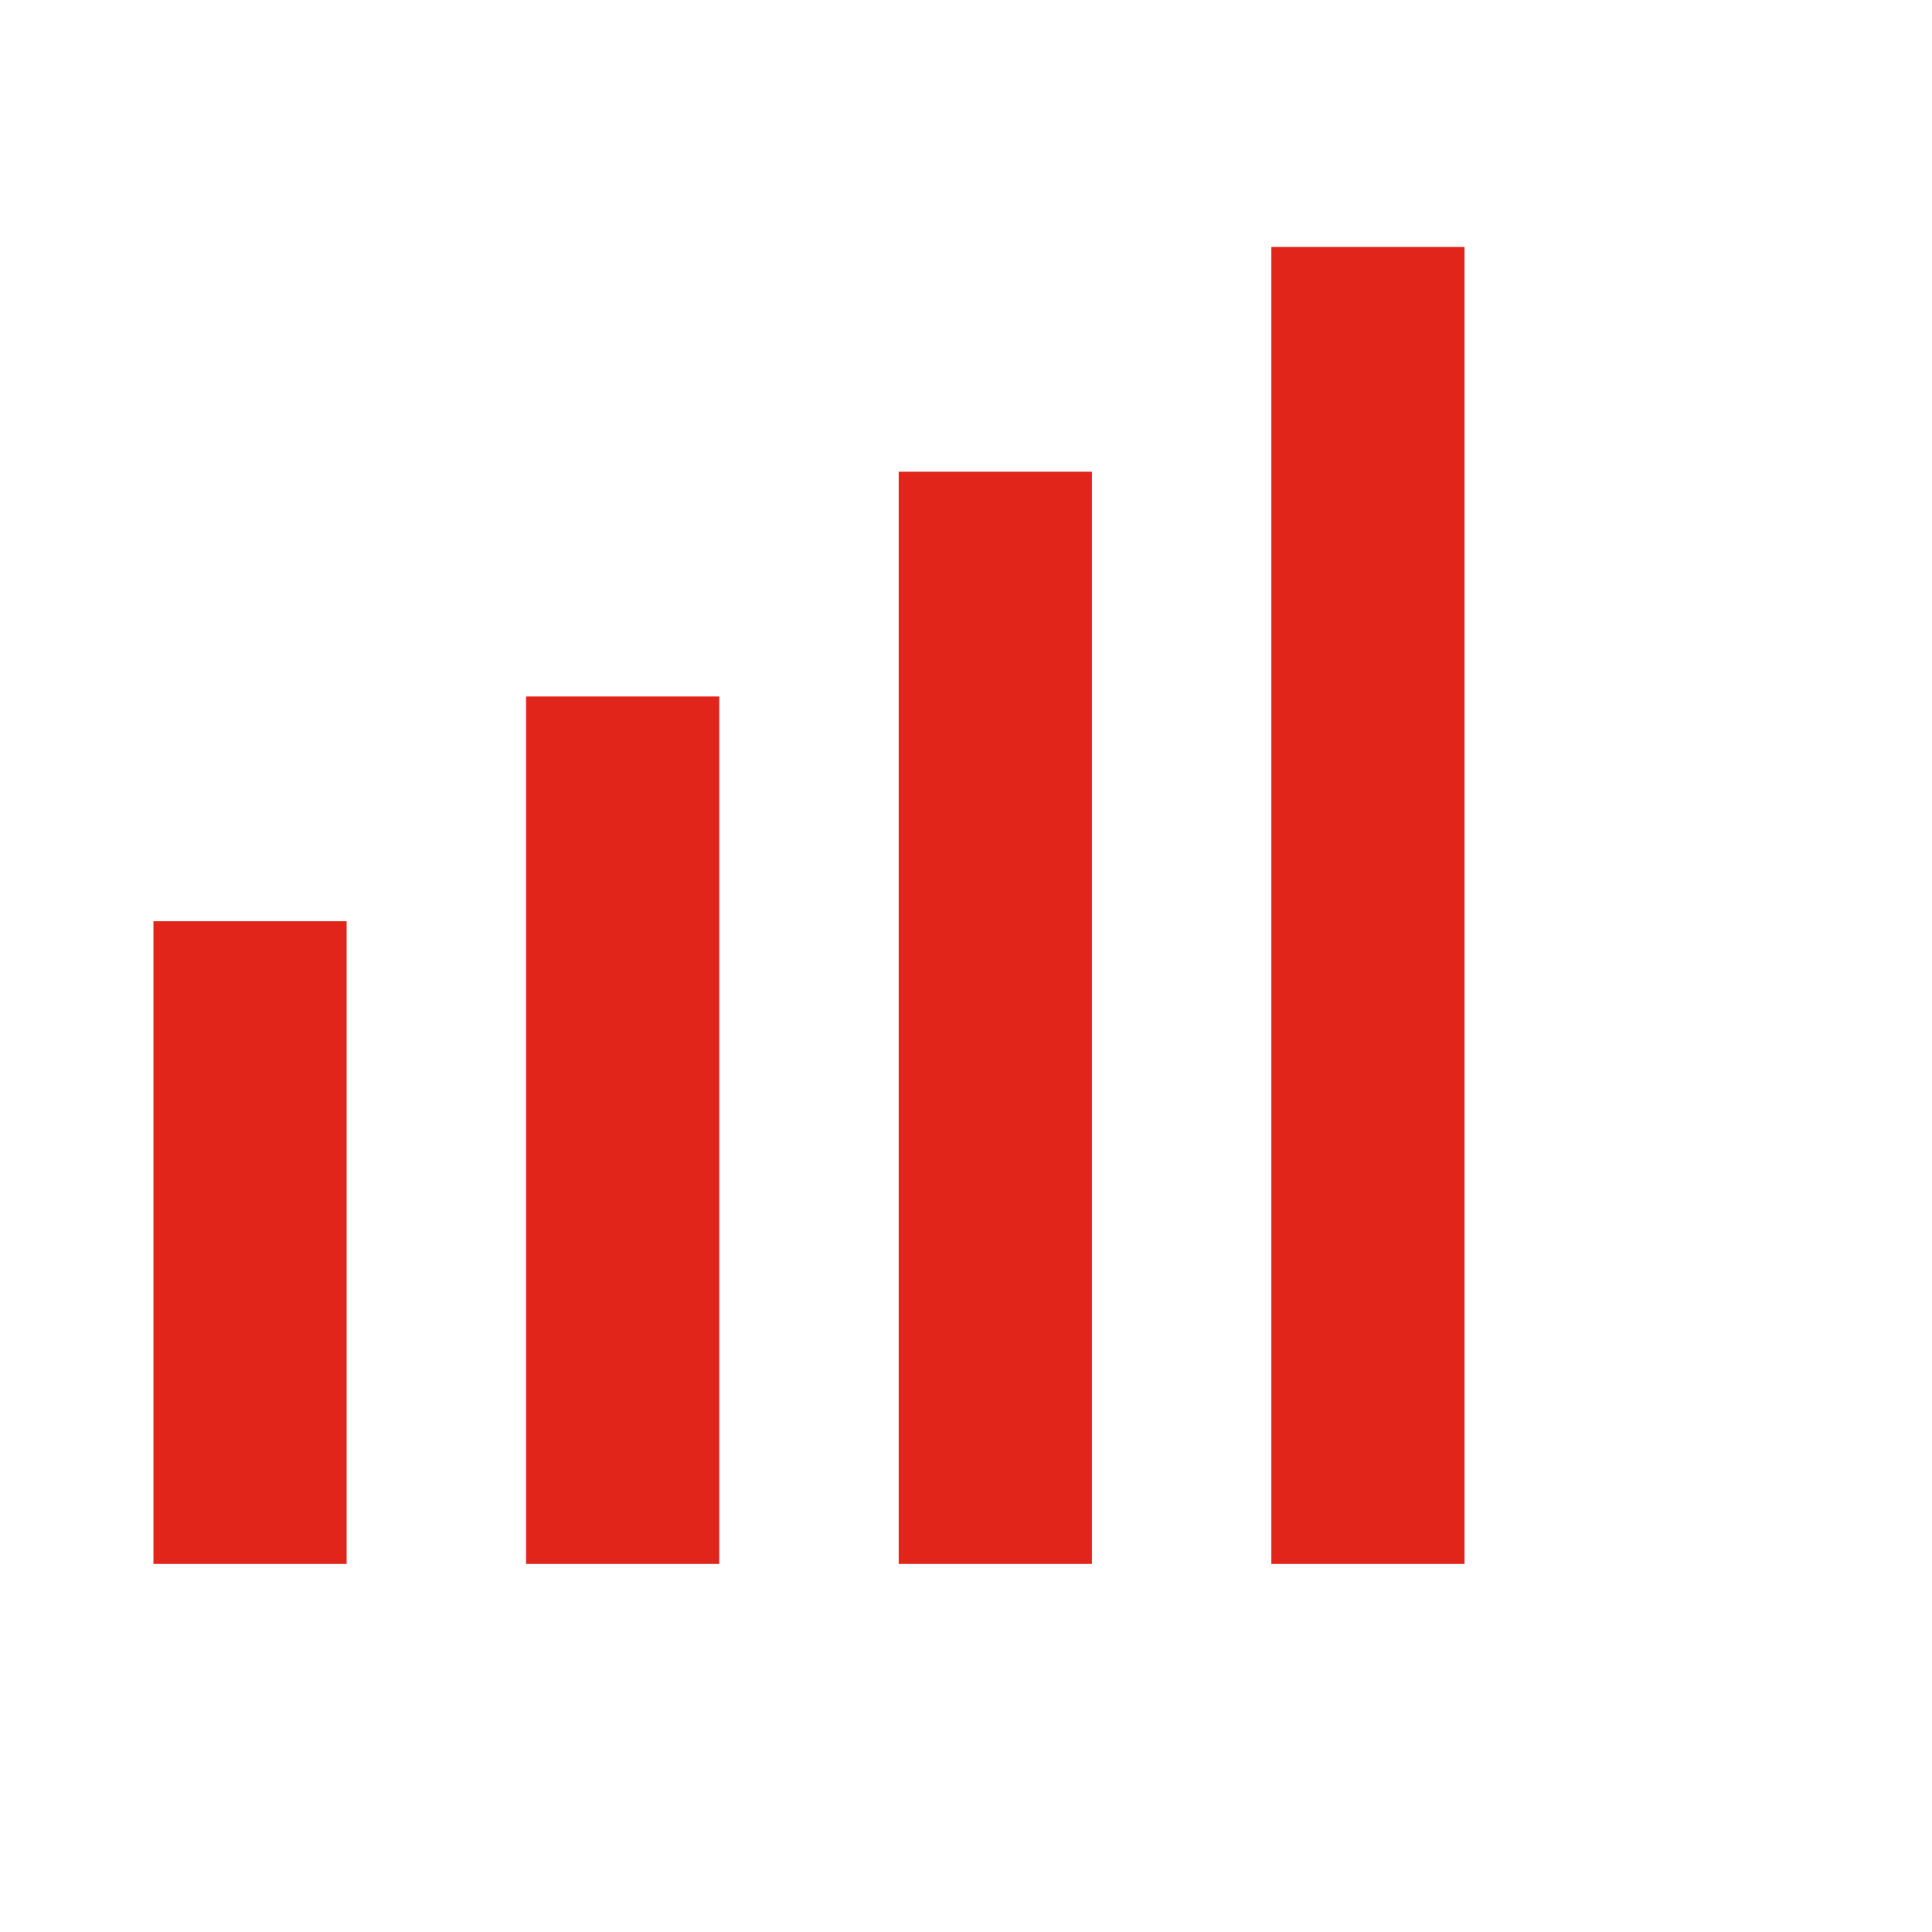
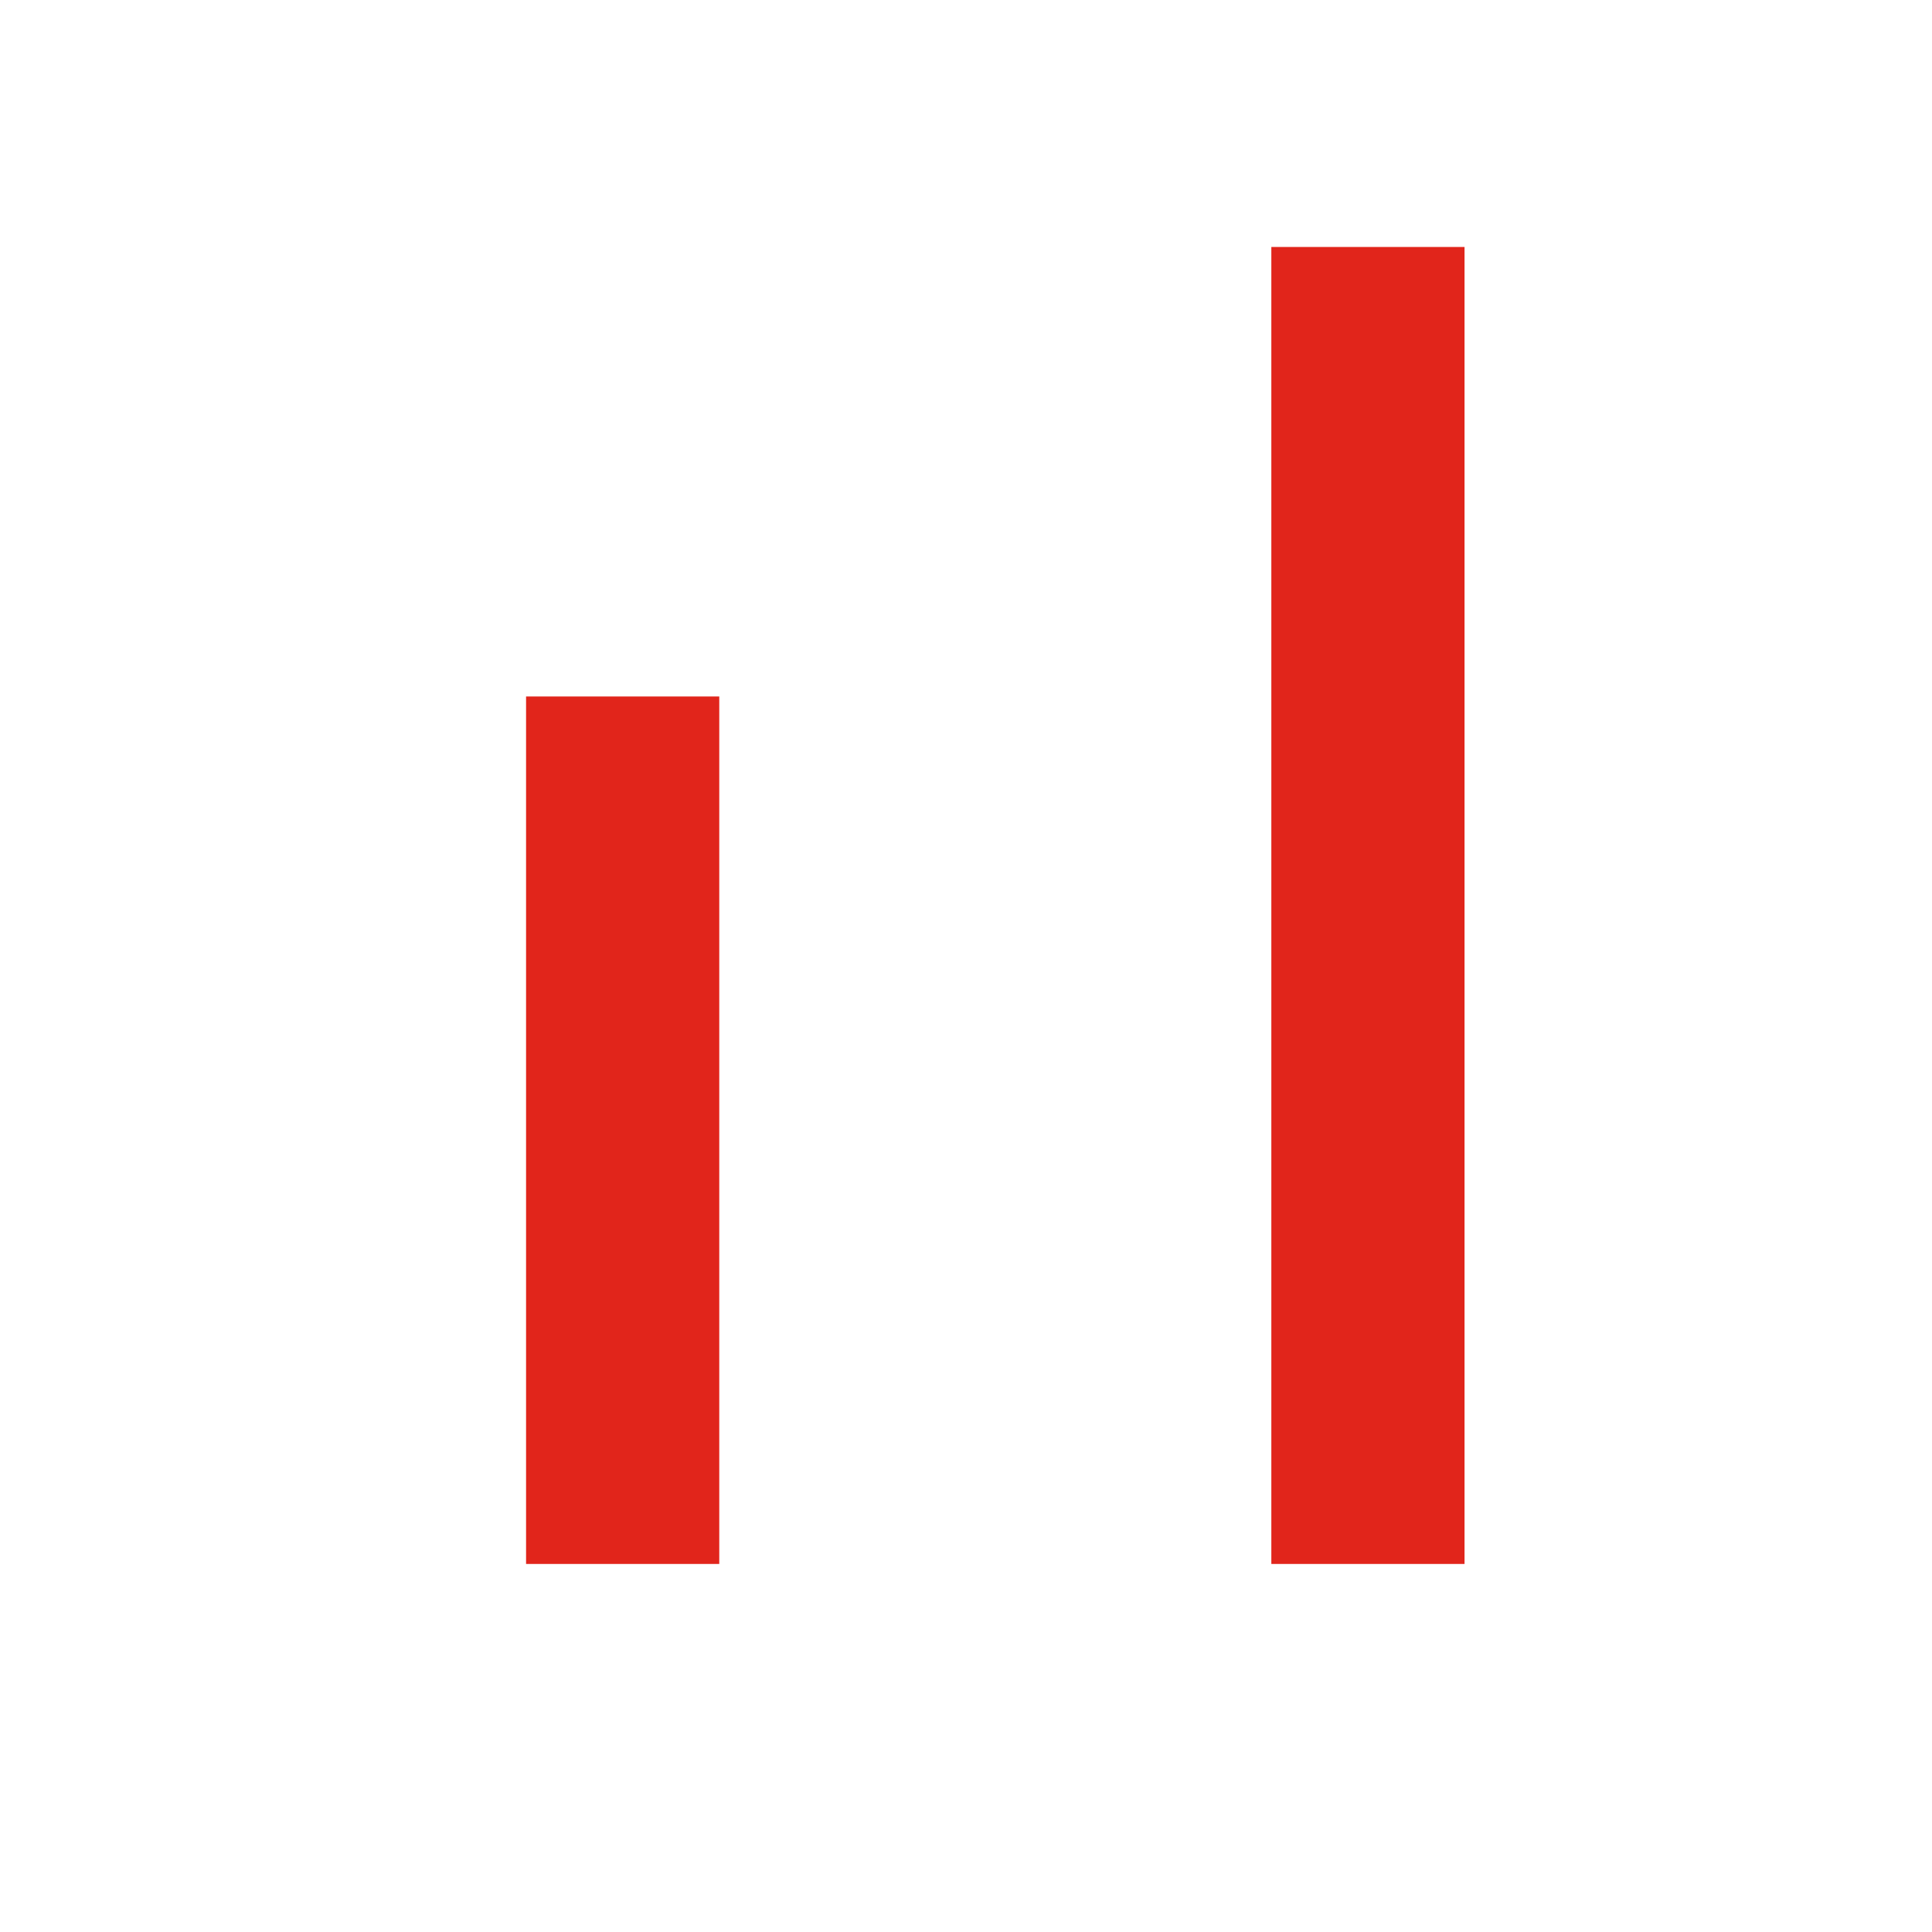
<svg xmlns="http://www.w3.org/2000/svg" width="24" height="24" viewBox="0 0 24 24" fill="none">
-   <path d="M3.106 12.644L3.106 18.228" stroke="#E1251B" stroke-width="2.4" stroke-linecap="square" />
  <path d="M7.735 9.852L7.735 18.228" stroke="#E1251B" stroke-width="2.4" stroke-linecap="square" />
-   <path d="M12.364 7.06L12.364 18.228" stroke="#E1251B" stroke-width="2.4" stroke-linecap="square" />
  <path d="M16.993 4.268L16.993 18.228" stroke="#E1251B" stroke-width="2.4" stroke-linecap="square" />
</svg>